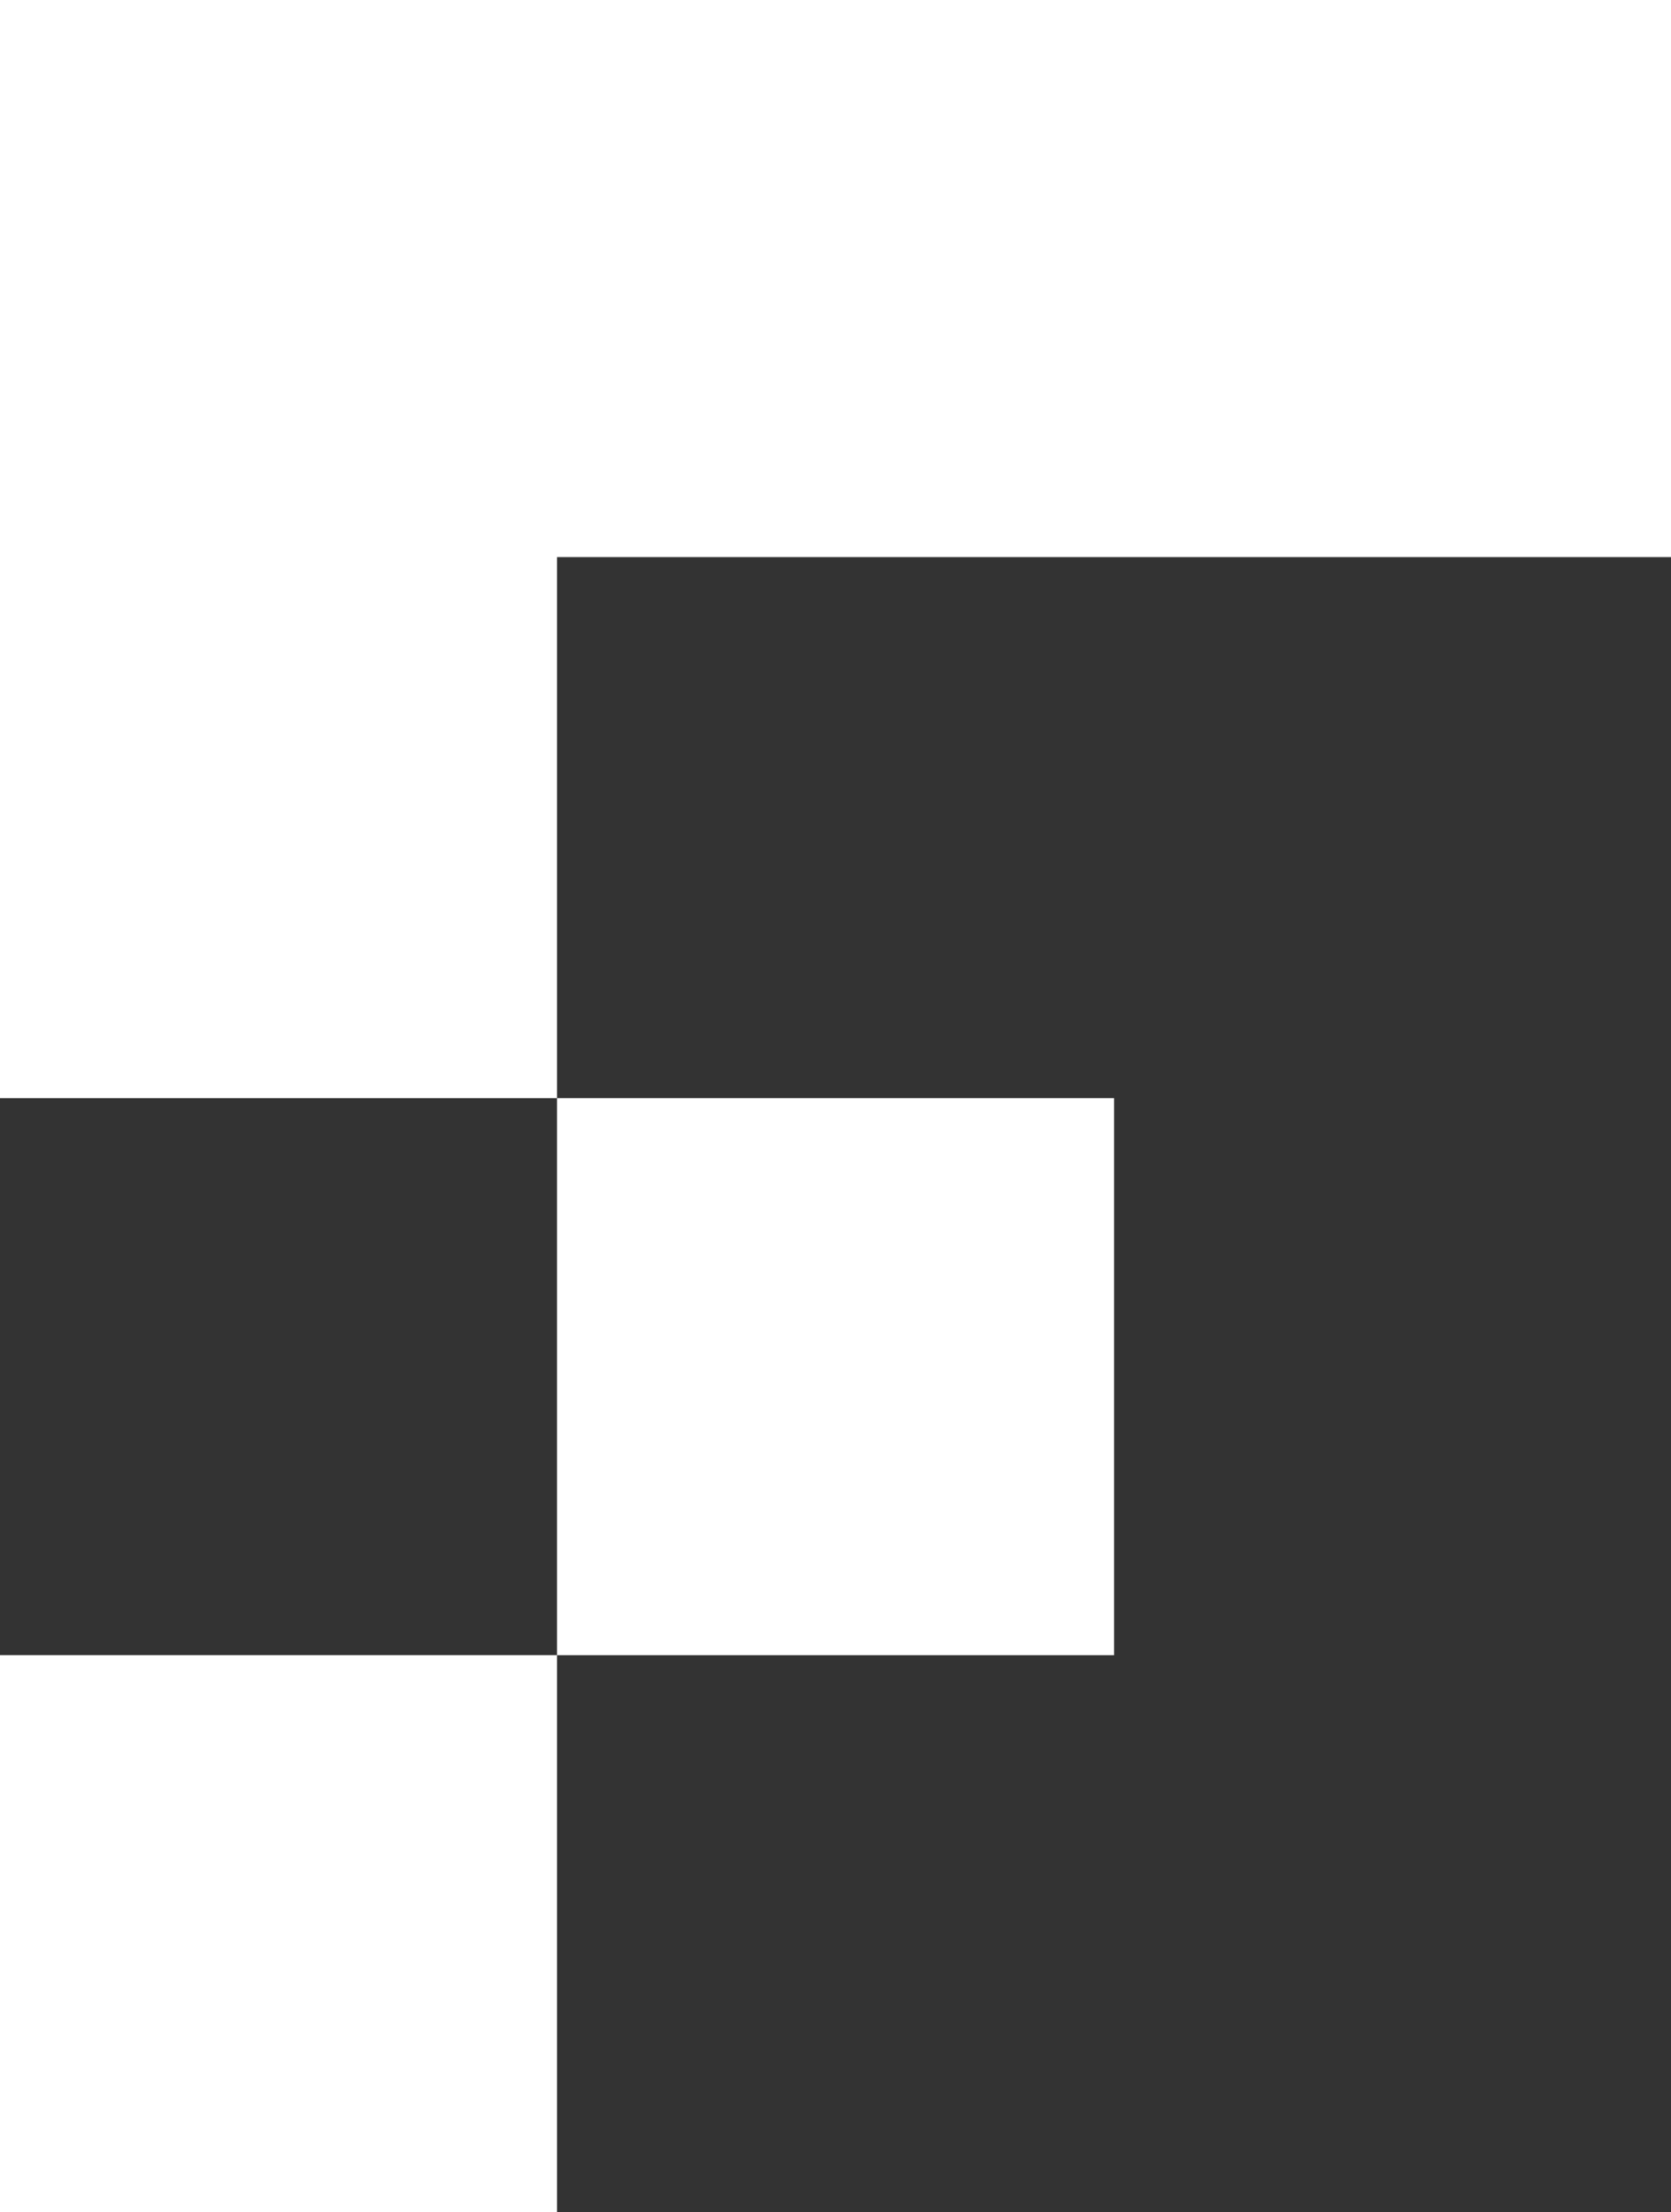
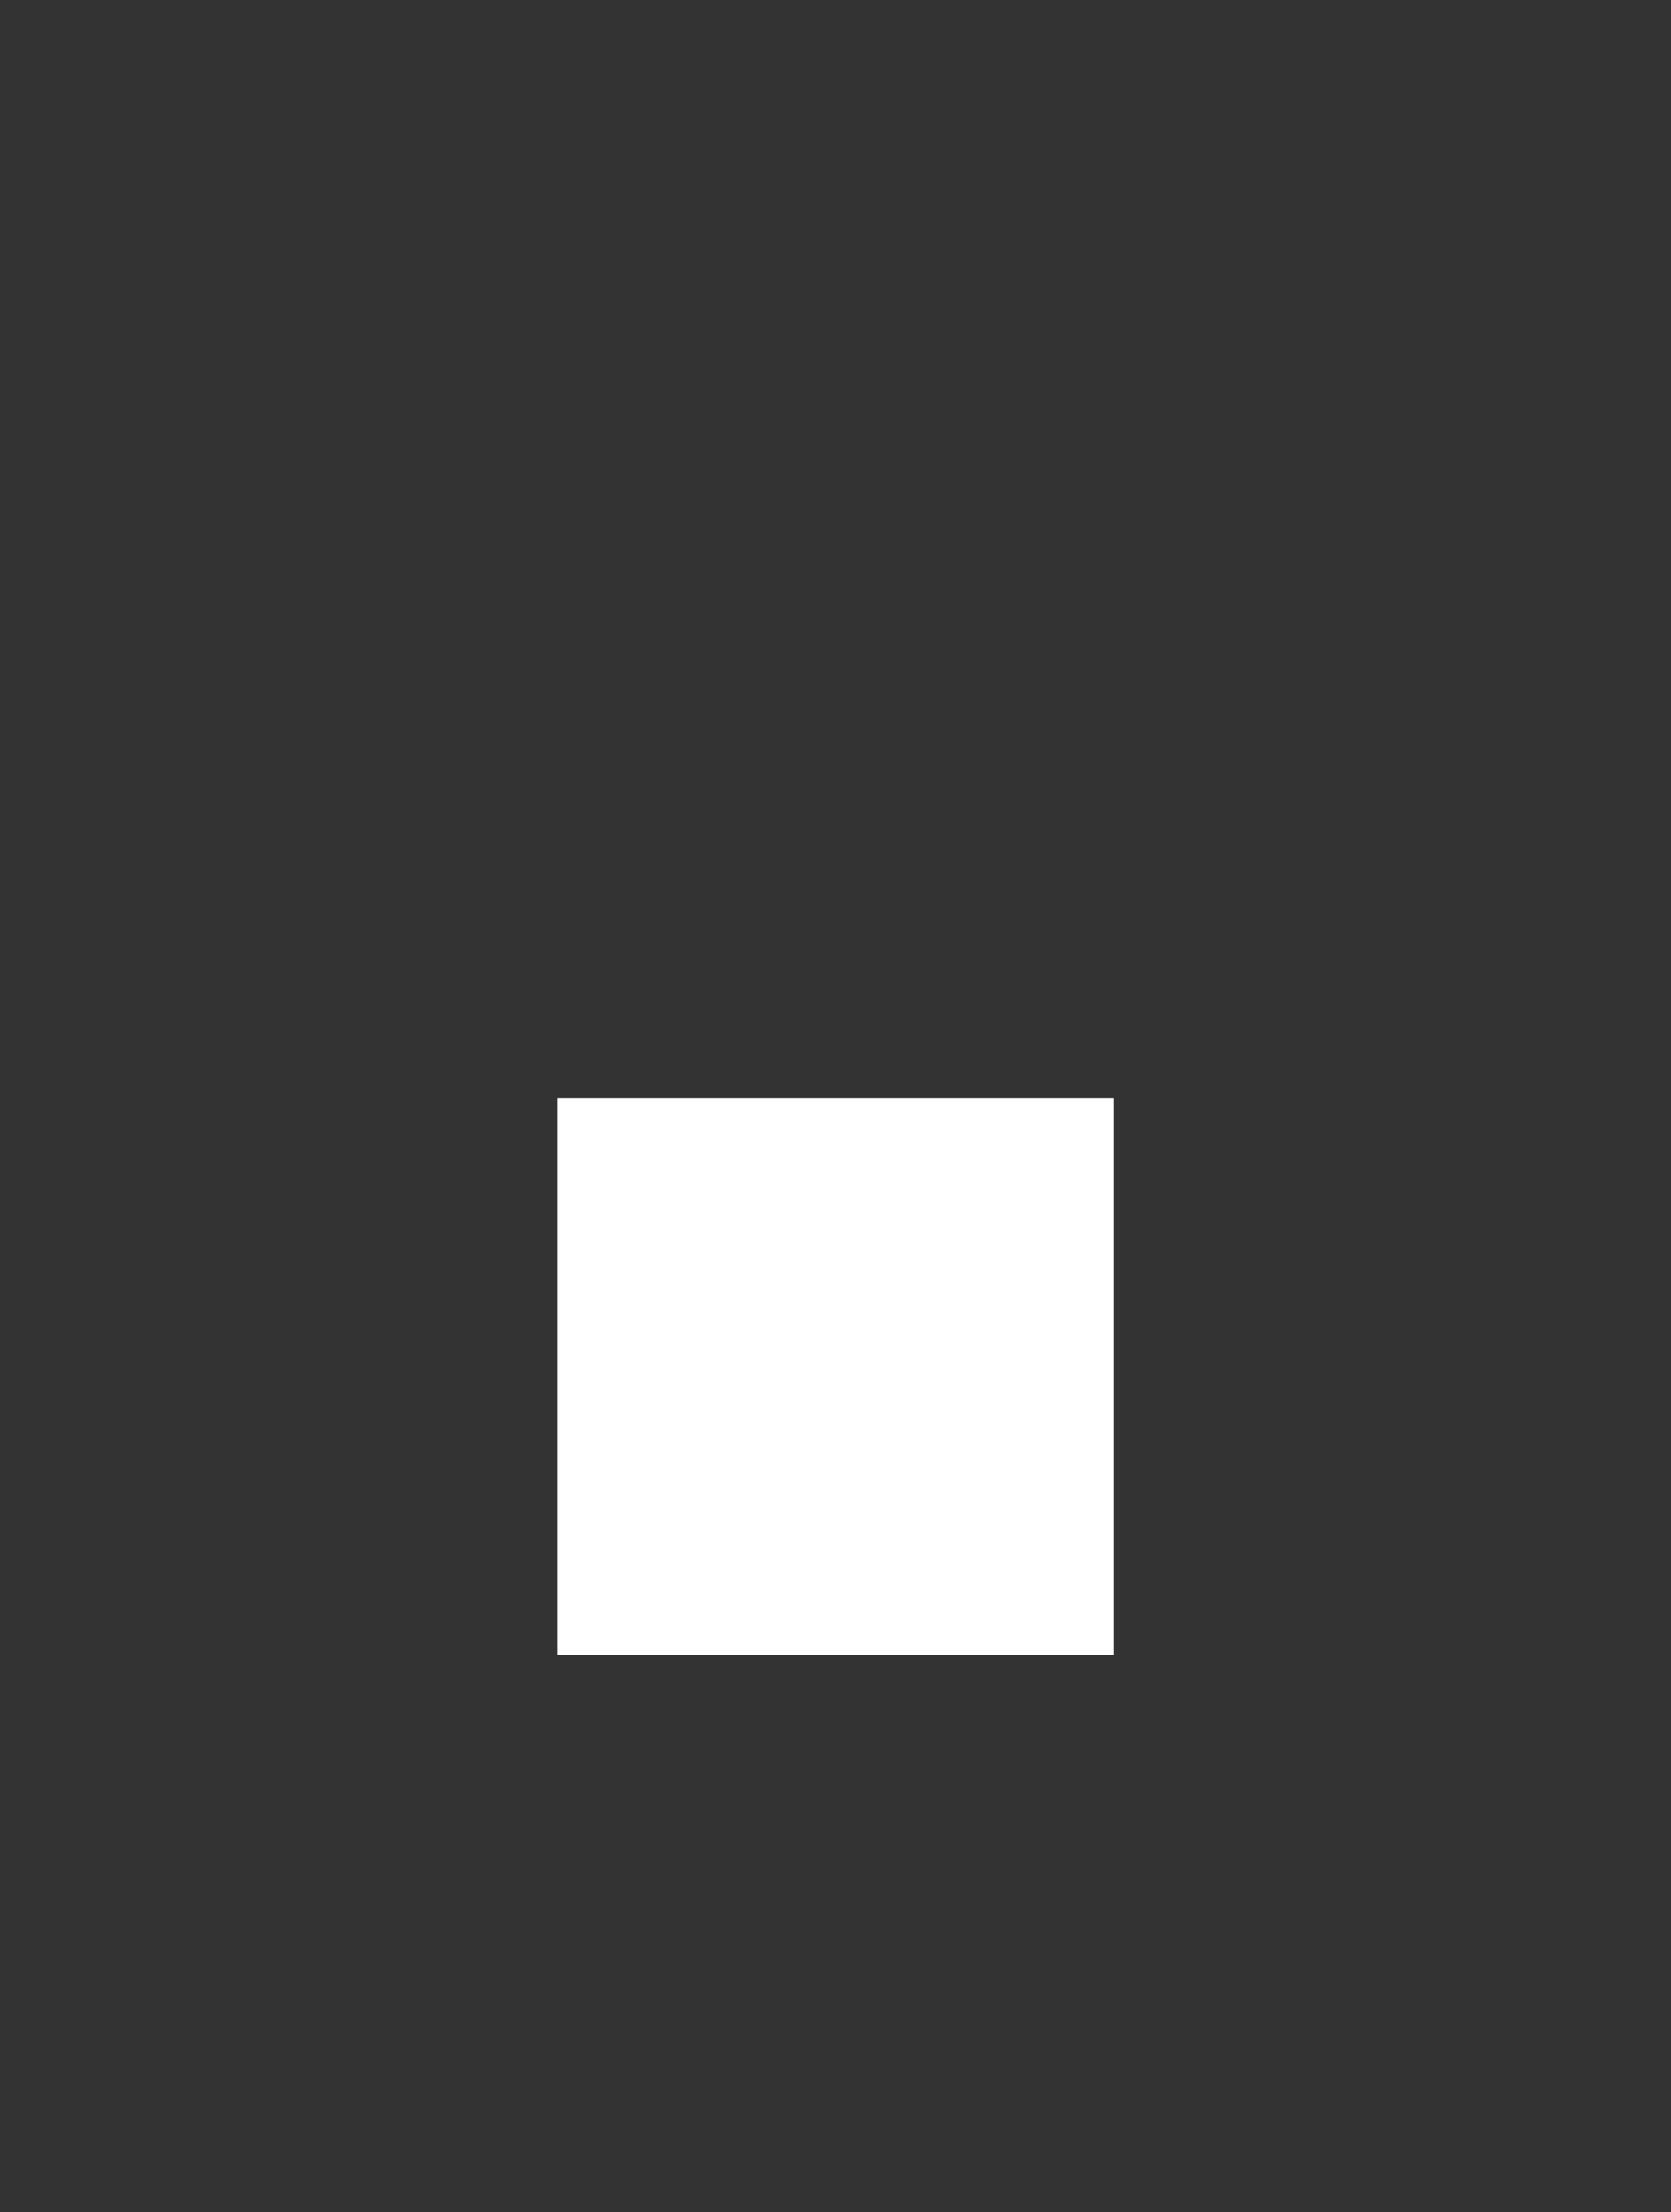
<svg xmlns="http://www.w3.org/2000/svg" id="Layer_2" data-name="Layer 2" viewBox="0 0 208.94 276.58">
  <rect x="0" y="0" width="208.94" height="276.58" fill="#333333" stroke="none" />
  <defs>
    <style> .cls-1 { fill: #fff; } </style>
  </defs>
  <g id="Layer_1-2" data-name="Layer 1">
-     <rect class="cls-1" width="208.94" height="69.65" />
-     <rect class="cls-1" y="67.64" width="69.65" height="69.65" />
    <rect class="cls-1" x="69.65" y="137.29" width="69.65" height="69.65" />
-     <rect class="cls-1" y="206.93" width="69.65" height="69.65" />
  </g>
</svg>